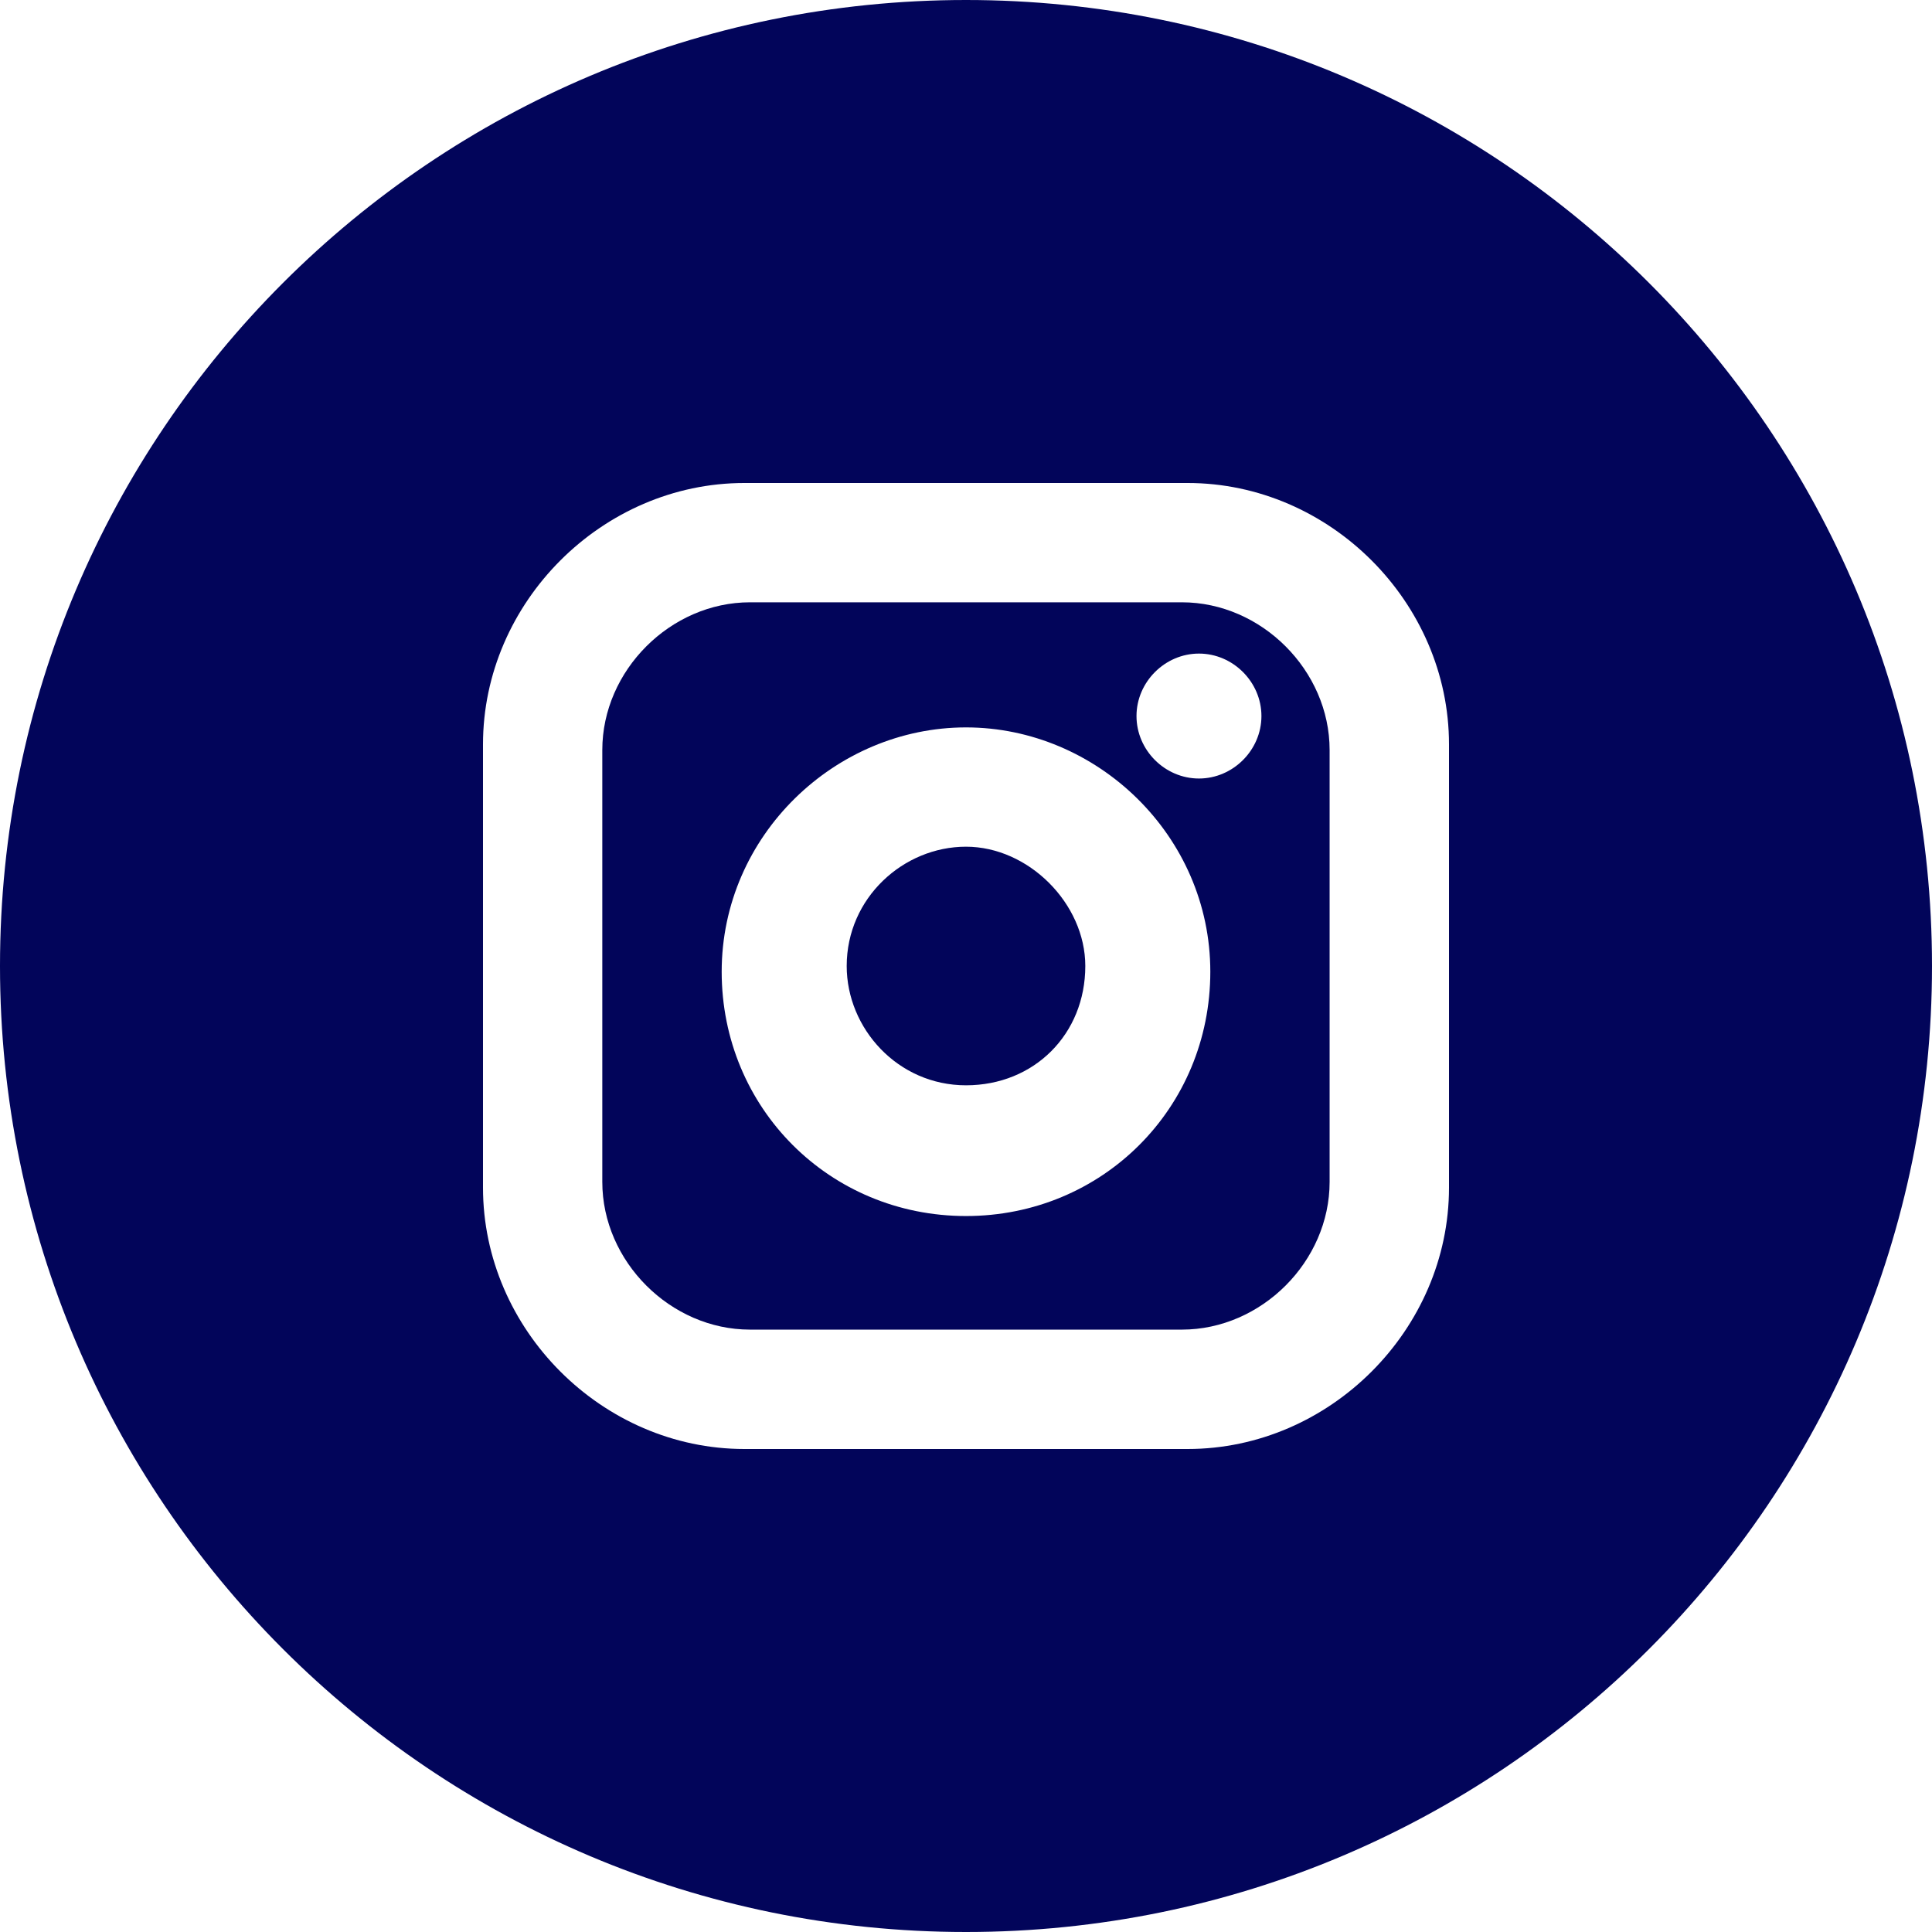
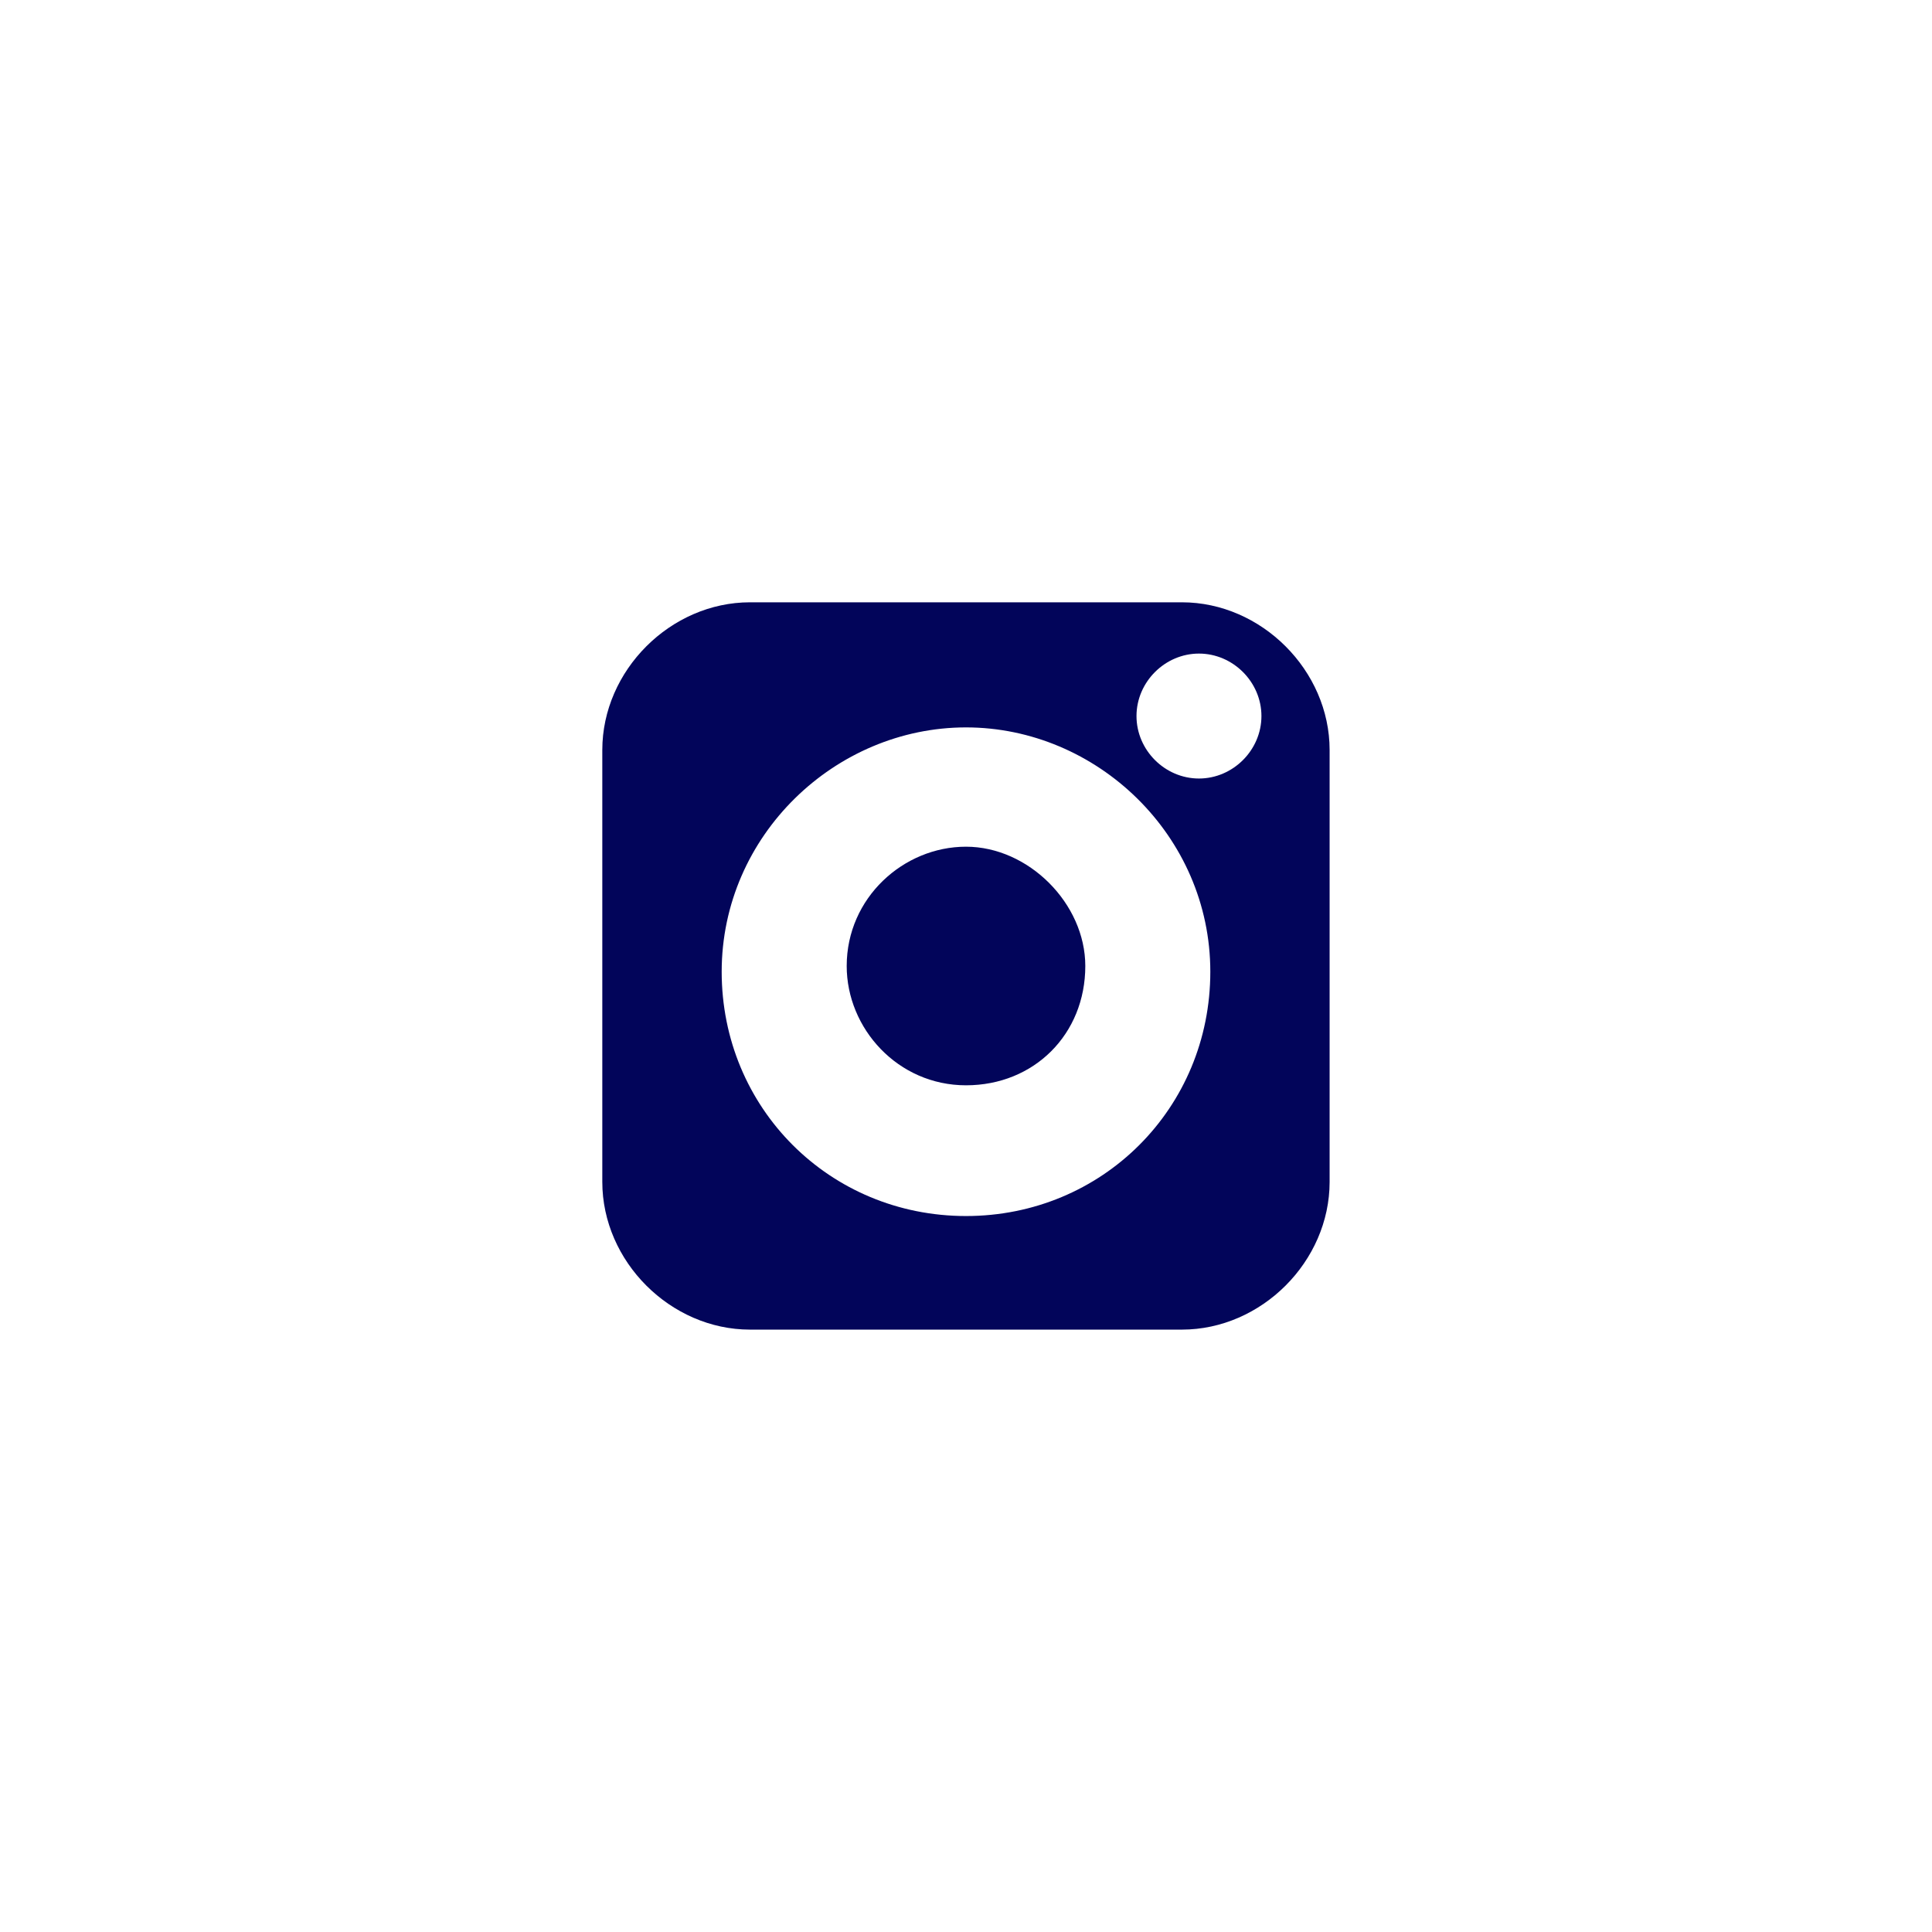
<svg xmlns="http://www.w3.org/2000/svg" xmlns:ns1="http://sodipodi.sourceforge.net/DTD/sodipodi-0.dtd" xmlns:ns2="http://www.inkscape.org/namespaces/inkscape" version="1.1" id="Vrstva_1" x="0px" y="0px" viewBox="0 0 24 24" enable-background="new 0 0 32 32" xml:space="preserve" ns1:docname="icon-header-insta.svg" width="24" height="24" ns2:version="1.0.1 (3bc2e813f5, 2020-09-07)">
  <defs id="defs43" />
  <ns1:namedview pagecolor="#ffffff" bordercolor="#666666" borderopacity="1" objecttolerance="10" gridtolerance="10" guidetolerance="10" ns2:pageopacity="0" ns2:pageshadow="2" ns2:window-width="1920" ns2:window-height="1027" id="namedview41" showgrid="false" fit-margin-top="0" fit-margin-left="0" fit-margin-right="0" fit-margin-bottom="0" ns2:zoom="9.5017474" ns2:cx="10.537573" ns2:cy="12.652479" ns2:window-x="-8" ns2:window-y="-8" ns2:window-maximized="1" ns2:current-layer="Vrstva_1" />
  <g id="g8" transform="translate(-3.561,-4.274)" style="fill:#02055a;fill-opacity:1">
    <path fill="#0a66c2" d="m 18.243,11.756 h -5.365 c -0.988,0 -1.835,0.847 -1.835,1.835 v 5.365 c 0,0.988 0.847,1.835 1.835,1.835 h 5.365 c 0.988,0 1.835,-0.847 1.835,-1.835 v -5.365 c 0,-0.988 -0.847,-1.835 -1.835,-1.835 z m -2.682,7.624 c -1.694,0 -3.035,-1.341 -3.035,-3.035 0,-1.694 1.412,-3.035 3.035,-3.035 1.623,0 3.035,1.341 3.035,3.035 0,1.694 -1.341,3.035 -3.035,3.035 z m 2.894,-5.435 c -0.424,0 -0.776,-0.353 -0.776,-0.776 0,-0.423 0.353,-0.776 0.776,-0.776 0.423,0 0.776,0.353 0.776,0.776 0,0.423 -0.353,0.776 -0.776,0.776 z" id="path2" style="fill:#02055a;fill-opacity:1" />
-     <path fill="#0a66c2" d="m 15.561,4.274 c -6.627,0 -12,5.373 -12,12 0,6.627 5.373,12 12,12 6.627,0 12,-5.373 12,-12 0,-6.627 -5.373,-12 -12,-12 z m 6,14.753 c 0,1.765 -1.482,3.247 -3.247,3.247 h -5.506 c -1.765,0 -3.247,-1.482 -3.247,-3.247 v -5.506 c 0,-1.765 1.482,-3.247 3.247,-3.247 h 5.506 c 1.765,0 3.247,1.482 3.247,3.247 z" id="path4" style="fill:#02055a;fill-opacity:1" />
    <path fill="#0a66c2" d="m 15.561,14.792 c -0.776,0 -1.482,0.635 -1.482,1.482 0,0.776 0.635,1.482 1.482,1.482 0.847,0 1.482,-0.635 1.482,-1.482 0,-0.776 -0.706,-1.482 -1.482,-1.482 z" id="path6" style="fill:#02055a;fill-opacity:1" />
  </g>
  <g id="g10" transform="translate(-3.561,-4.274)">
</g>
  <g id="g12" transform="translate(-3.561,-4.274)">
</g>
  <g id="g14" transform="translate(-3.561,-4.274)">
</g>
  <g id="g16" transform="translate(-3.561,-4.274)">
</g>
  <g id="g18" transform="translate(-3.561,-4.274)">
</g>
  <g id="g20" transform="translate(-3.561,-4.274)">
</g>
  <g id="g22" transform="translate(-3.561,-4.274)">
</g>
  <g id="g24" transform="translate(-3.561,-4.274)">
</g>
  <g id="g26" transform="translate(-3.561,-4.274)">
</g>
  <g id="g28" transform="translate(-3.561,-4.274)">
</g>
  <g id="g30" transform="translate(-3.561,-4.274)">
</g>
  <g id="g32" transform="translate(-3.561,-4.274)">
</g>
  <g id="g34" transform="translate(-3.561,-4.274)">
</g>
  <g id="g36" transform="translate(-3.561,-4.274)">
</g>
  <g id="g38" transform="translate(-3.561,-4.274)">
</g>
</svg>